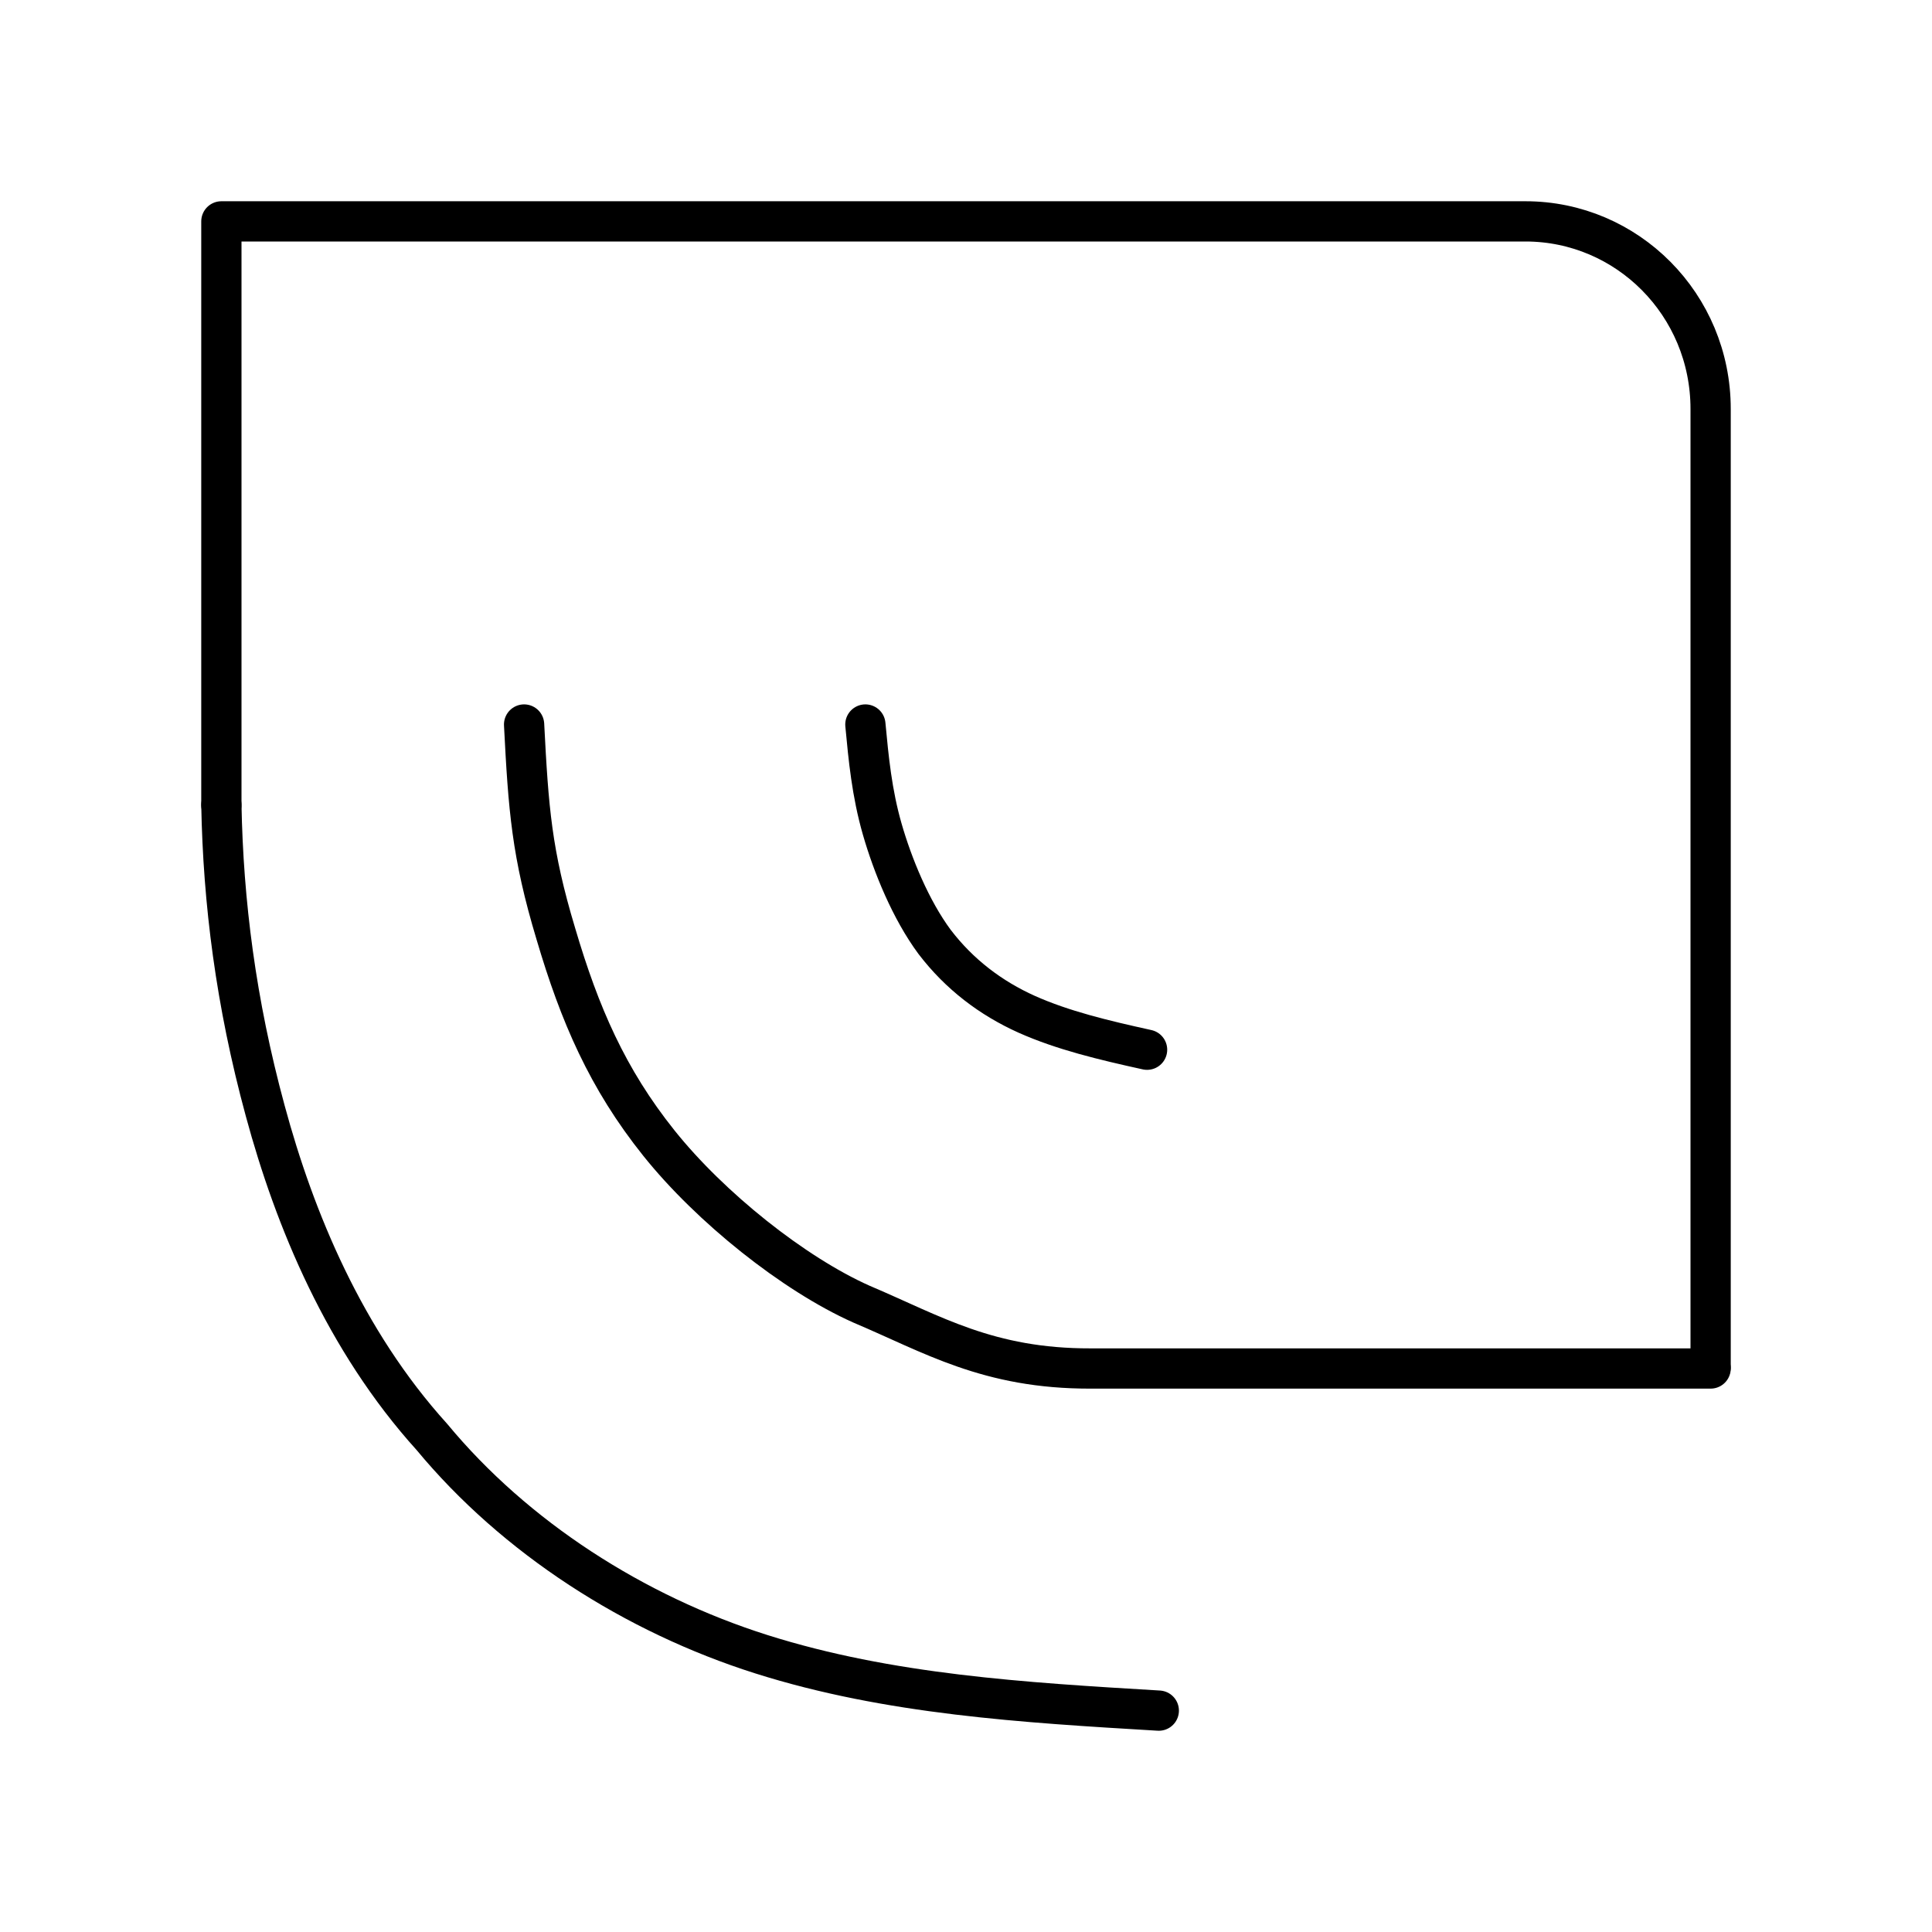
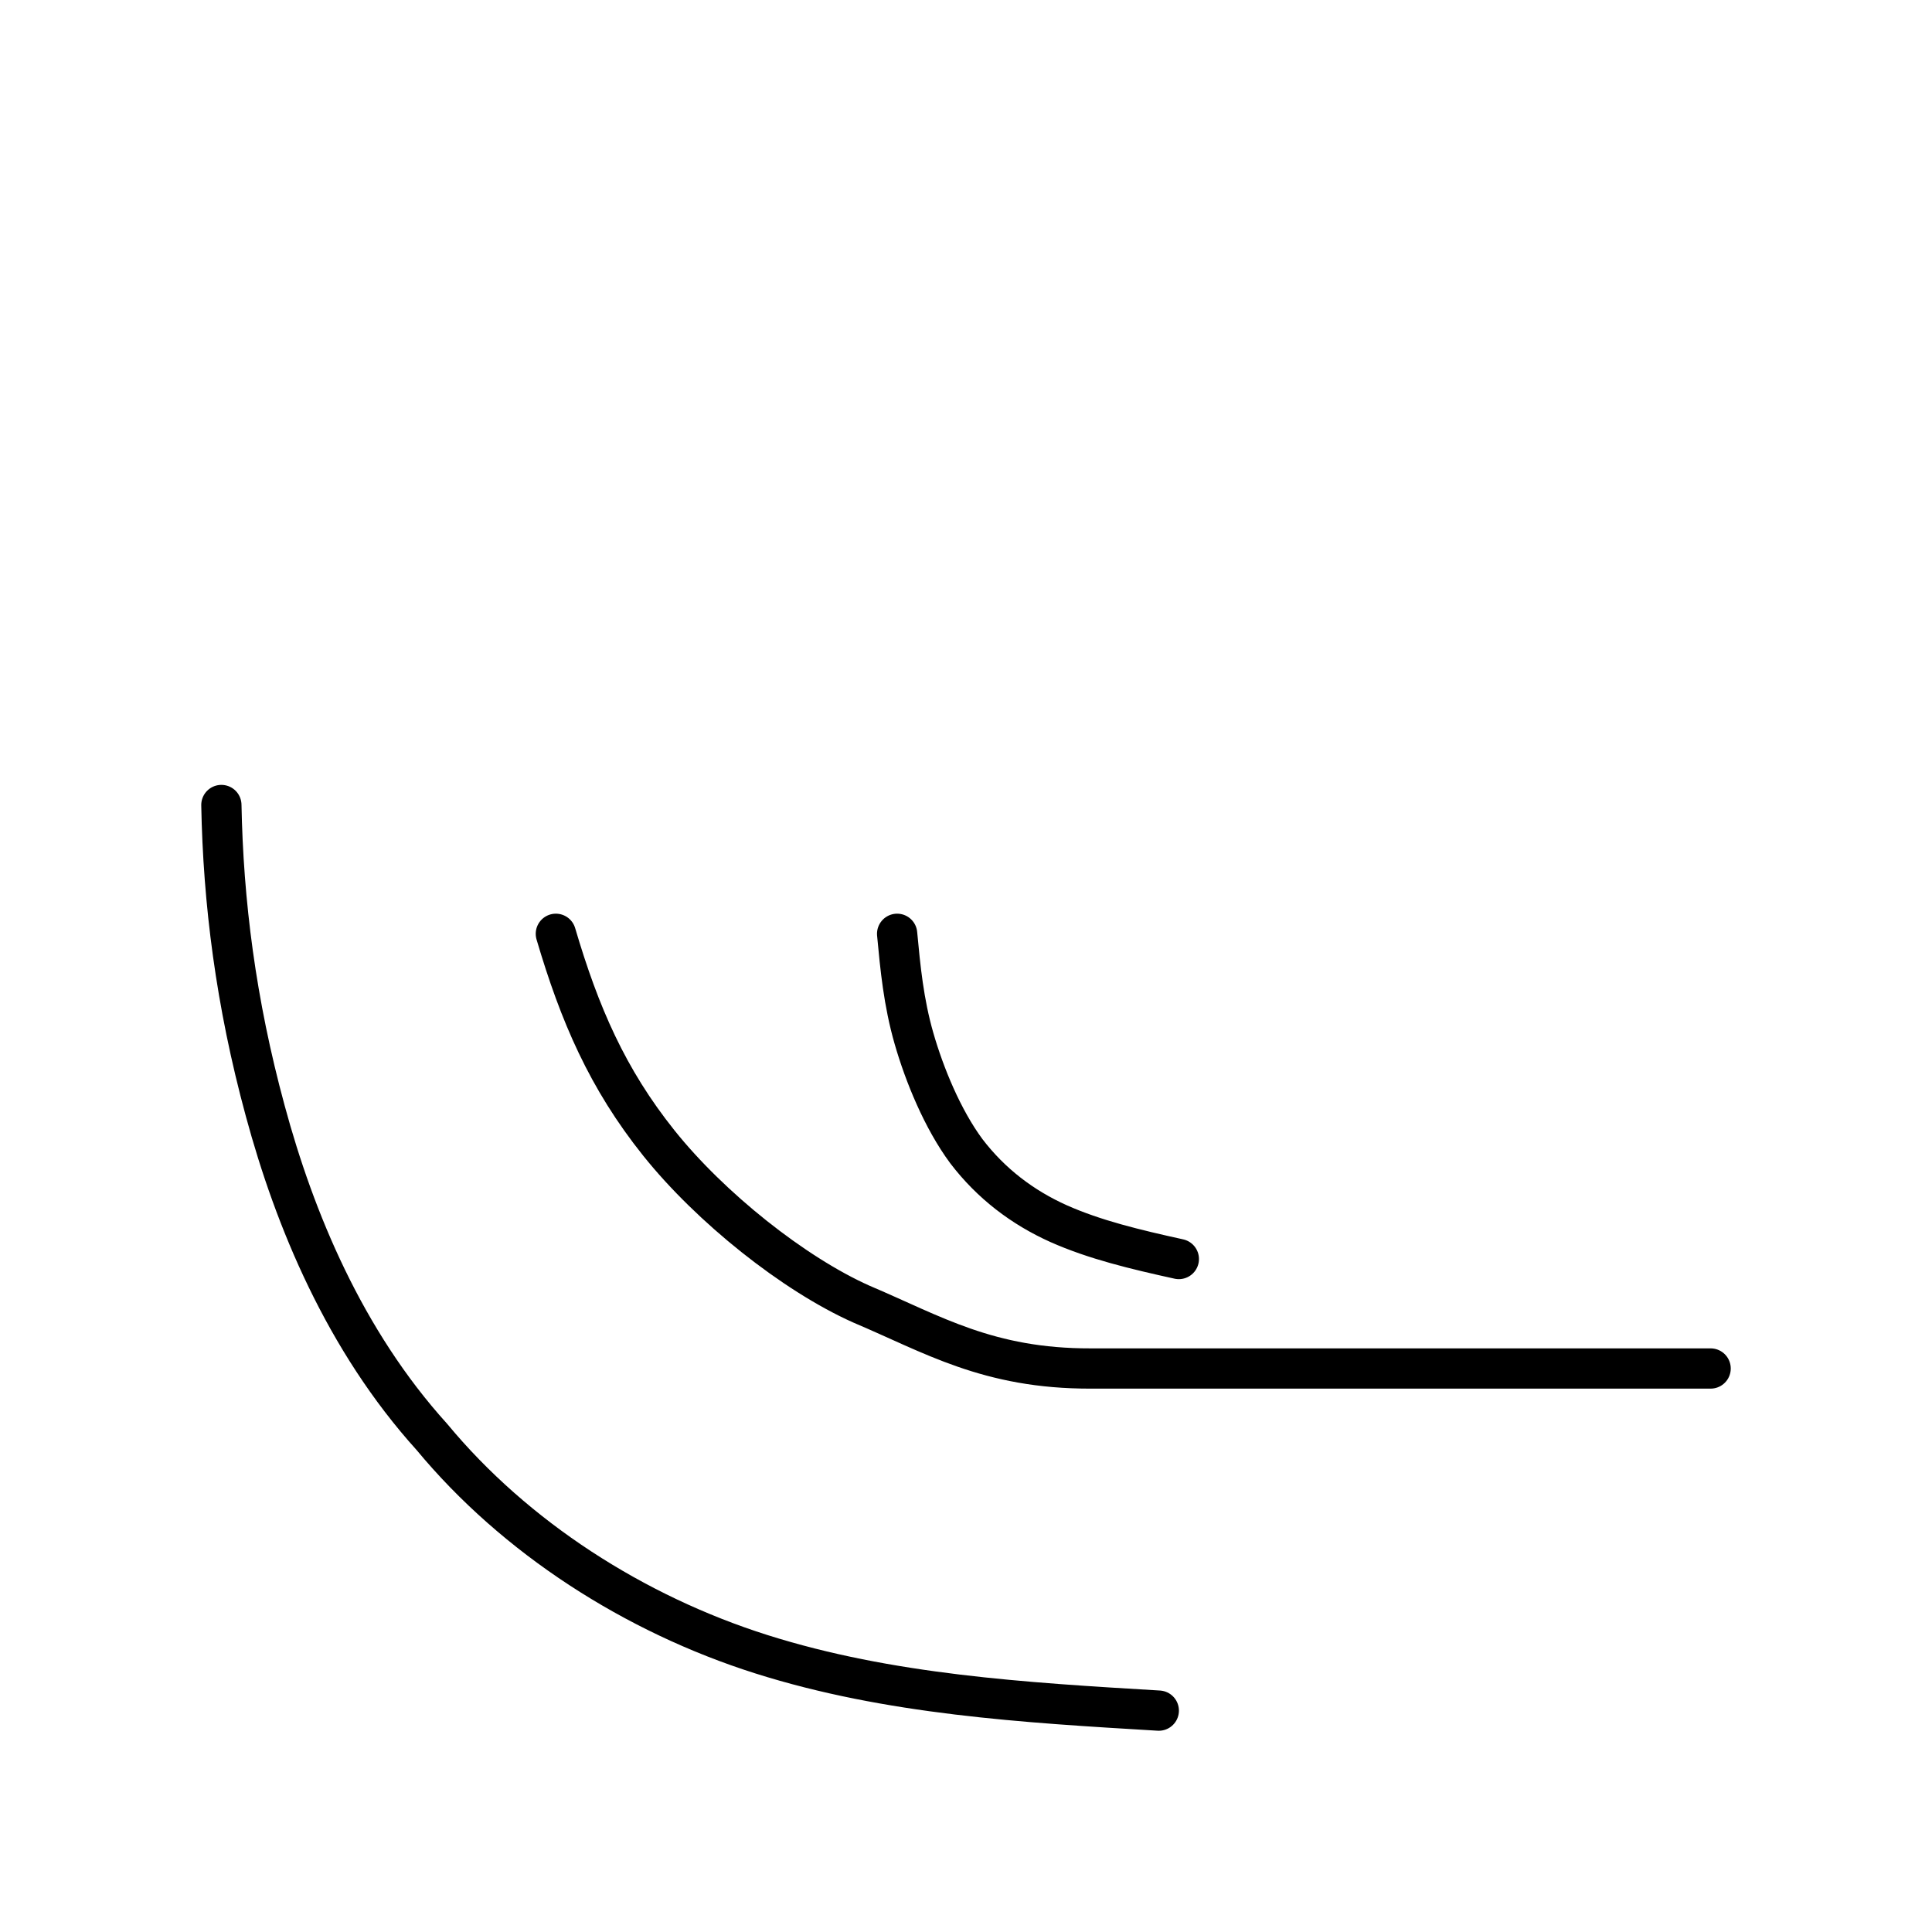
<svg xmlns="http://www.w3.org/2000/svg" width="800" height="800" viewBox="0 0 48 48">
-   <path fill="none" stroke="currentColor" stroke-linecap="round" stroke-linejoin="round" d="M42.5 34H27m.1 0c-2.55.007-3.93-.851-5.7-1.6c-1.68-.75-3.75-2.4-5.03-4s-1.97-3.2-2.56-5.2c-.602-2-.681-3.1-.789-5.2m8.479 0c.079.84.16 1.7.419 2.6s.708 2 1.3 2.8c.618.81 1.4 1.4 2.29 1.8c.898.4 1.9.64 2.99.88M5.5 20c.045 2.4.355 4.9 1.09 7.6c.73 2.7 1.97 5.7 4.14 8.1c2.07 2.5 5.03 4.4 8.19 5.4s6.51 1.2 9.87 1.4" />
-   <path fill="none" stroke="currentColor" stroke-linecap="round" stroke-linejoin="round" d="M5.5 20V5.5h32.4c2.53 0 4.6 2.07 4.6 4.66v23.8" />
+   <path fill="none" stroke="currentColor" stroke-linecap="round" stroke-linejoin="round" d="M42.5 34H27m.1 0c-2.55.007-3.93-.851-5.7-1.6c-1.68-.75-3.75-2.4-5.03-4s-1.97-3.2-2.56-5.2m8.479 0c.079.84.16 1.7.419 2.6s.708 2 1.3 2.8c.618.81 1.4 1.4 2.29 1.8c.898.4 1.9.64 2.99.88M5.5 20c.045 2.4.355 4.9 1.09 7.6c.73 2.7 1.97 5.7 4.14 8.1c2.07 2.5 5.03 4.4 8.19 5.4s6.51 1.2 9.87 1.4" />
</svg>